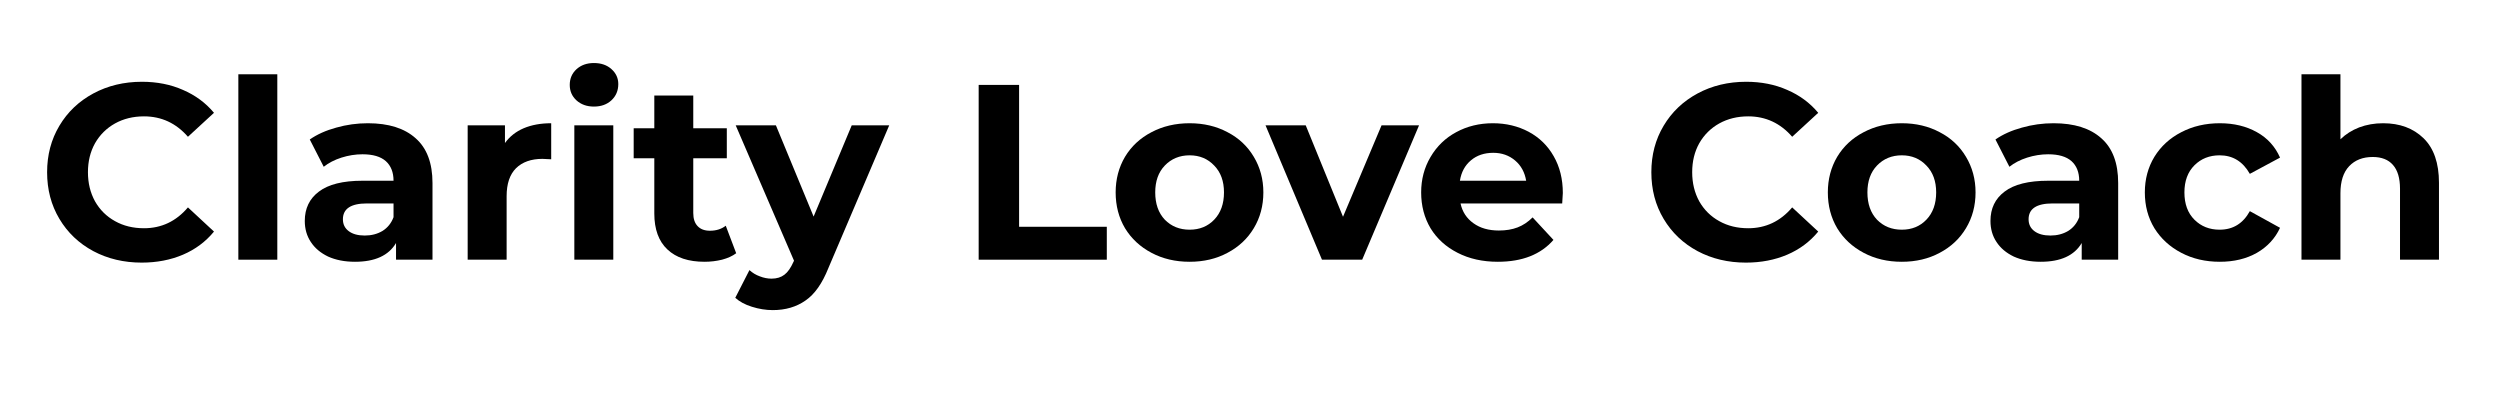
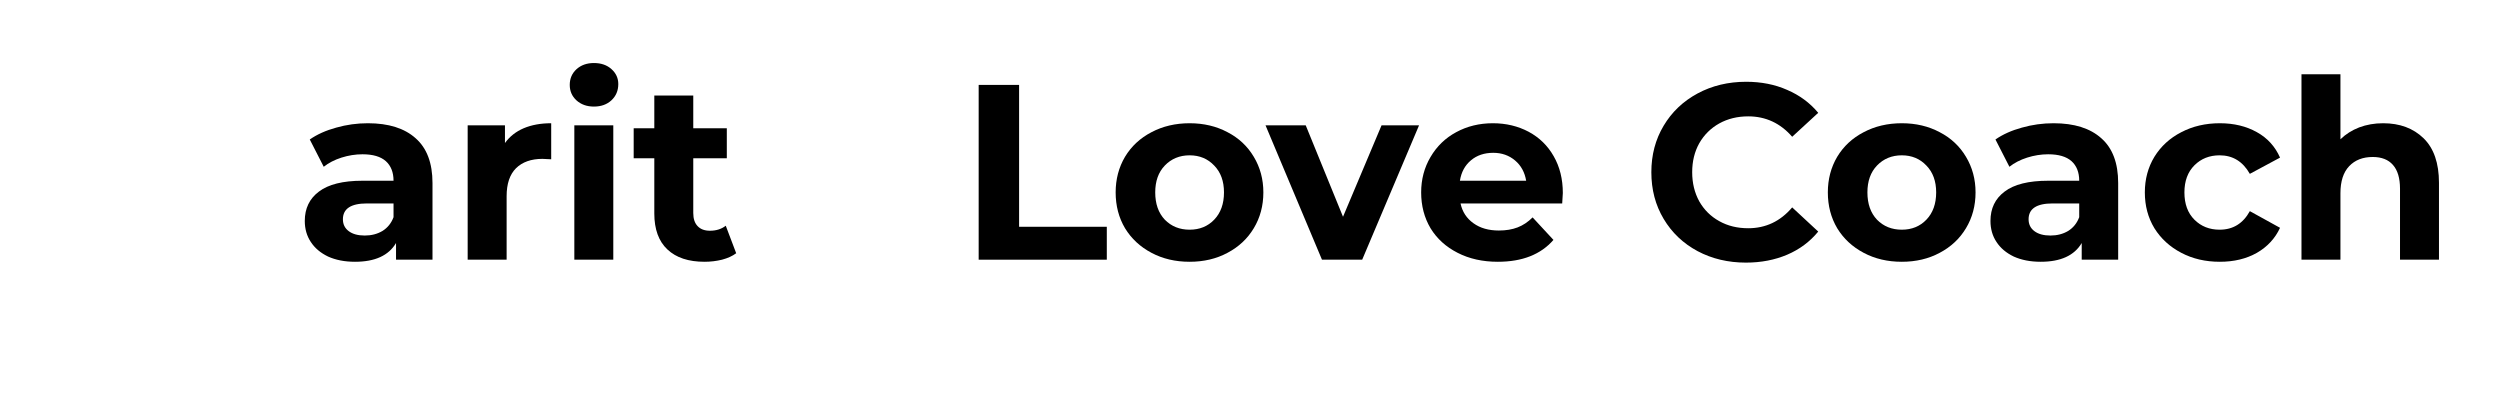
<svg xmlns="http://www.w3.org/2000/svg" width="250" zoomAndPan="magnify" viewBox="0 0 187.5 30" height="40" preserveAspectRatio="xMidYMid meet" version="1.2">
  <defs />
  <g id="d16b09a755">
    <g style="fill:#000000;fill-opacity:1;">
      <g transform="translate(2.799, 19.477)">
-         <path style="stroke:none" d="M 7.828 0.219 C 6.492 0.219 5.285 -0.066 4.203 -0.641 C 3.117 -1.223 2.27 -2.031 1.656 -3.062 C 1.039 -4.094 0.734 -5.258 0.734 -6.562 C 0.734 -7.852 1.039 -9.016 1.656 -10.047 C 2.27 -11.078 3.117 -11.883 4.203 -12.469 C 5.285 -13.051 6.5 -13.344 7.844 -13.344 C 8.977 -13.344 10.004 -13.141 10.922 -12.734 C 11.848 -12.336 12.625 -11.766 13.25 -11.016 L 11.297 -9.219 C 10.41 -10.238 9.312 -10.75 8 -10.75 C 7.188 -10.75 6.461 -10.57 5.828 -10.219 C 5.191 -9.863 4.691 -9.367 4.328 -8.734 C 3.973 -8.098 3.797 -7.375 3.797 -6.562 C 3.797 -5.75 3.973 -5.02 4.328 -4.375 C 4.691 -3.738 5.191 -3.242 5.828 -2.891 C 6.461 -2.535 7.188 -2.359 8 -2.359 C 9.312 -2.359 10.41 -2.879 11.297 -3.922 L 13.25 -2.109 C 12.625 -1.348 11.848 -0.77 10.922 -0.375 C 9.992 0.02 8.961 0.219 7.828 0.219 Z M 7.828 0.219 " />
-       </g>
+         </g>
    </g>
    <g style="fill:#000000;fill-opacity:1;">
      <g transform="translate(16.532, 19.477)">
-         <path style="stroke:none" d="M 1.344 -13.906 L 4.266 -13.906 L 4.266 0 L 1.344 0 Z M 1.344 -13.906 " />
-       </g>
+         </g>
    </g>
    <g style="fill:#000000;fill-opacity:1;">
      <g transform="translate(22.171, 19.477)">
        <path style="stroke:none" d="M 5.422 -10.234 C 6.973 -10.234 8.164 -9.859 9 -9.109 C 9.844 -8.367 10.266 -7.25 10.266 -5.75 L 10.266 0 L 7.531 0 L 7.531 -1.25 C 6.977 -0.312 5.953 0.156 4.453 0.156 C 3.68 0.156 3.008 0.023 2.438 -0.234 C 1.875 -0.504 1.441 -0.867 1.141 -1.328 C 0.836 -1.785 0.688 -2.312 0.688 -2.906 C 0.688 -3.844 1.039 -4.578 1.75 -5.109 C 2.457 -5.648 3.547 -5.922 5.016 -5.922 L 7.344 -5.922 C 7.344 -6.555 7.148 -7.047 6.766 -7.391 C 6.379 -7.734 5.797 -7.906 5.016 -7.906 C 4.484 -7.906 3.957 -7.82 3.438 -7.656 C 2.914 -7.488 2.473 -7.258 2.109 -6.969 L 1.062 -9.016 C 1.613 -9.398 2.273 -9.695 3.047 -9.906 C 3.816 -10.125 4.609 -10.234 5.422 -10.234 Z M 5.188 -1.812 C 5.688 -1.812 6.129 -1.926 6.516 -2.156 C 6.898 -2.395 7.176 -2.738 7.344 -3.188 L 7.344 -4.219 L 5.344 -4.219 C 4.145 -4.219 3.547 -3.82 3.547 -3.031 C 3.547 -2.656 3.691 -2.359 3.984 -2.141 C 4.273 -1.922 4.676 -1.812 5.188 -1.812 Z M 5.188 -1.812 " />
      </g>
    </g>
    <g style="fill:#000000;fill-opacity:1;">
      <g transform="translate(33.731, 19.477)">
        <path style="stroke:none" d="M 4.141 -8.75 C 4.492 -9.238 4.961 -9.609 5.547 -9.859 C 6.141 -10.109 6.828 -10.234 7.609 -10.234 L 7.609 -7.531 C 7.285 -7.551 7.066 -7.562 6.953 -7.562 C 6.109 -7.562 5.445 -7.328 4.969 -6.859 C 4.5 -6.391 4.266 -5.691 4.266 -4.766 L 4.266 0 L 1.344 0 L 1.344 -10.078 L 4.141 -10.078 Z M 4.141 -8.75 " />
      </g>
    </g>
    <g style="fill:#000000;fill-opacity:1;">
      <g transform="translate(41.731, 19.477)">
        <path style="stroke:none" d="M 1.344 -10.078 L 4.266 -10.078 L 4.266 0 L 1.344 0 Z M 2.812 -11.484 C 2.281 -11.484 1.844 -11.641 1.5 -11.953 C 1.164 -12.266 1 -12.648 1 -13.109 C 1 -13.578 1.164 -13.969 1.5 -14.281 C 1.844 -14.594 2.281 -14.75 2.812 -14.75 C 3.352 -14.75 3.789 -14.598 4.125 -14.297 C 4.469 -13.992 4.641 -13.617 4.641 -13.172 C 4.641 -12.68 4.469 -12.273 4.125 -11.953 C 3.789 -11.641 3.352 -11.484 2.812 -11.484 Z M 2.812 -11.484 " />
      </g>
    </g>
    <g style="fill:#000000;fill-opacity:1;">
      <g transform="translate(47.37, 19.477)">
        <path style="stroke:none" d="M 7.844 -0.484 C 7.562 -0.273 7.207 -0.113 6.781 0 C 6.363 0.102 5.926 0.156 5.469 0.156 C 4.27 0.156 3.344 -0.148 2.688 -0.766 C 2.031 -1.379 1.703 -2.281 1.703 -3.469 L 1.703 -7.609 L 0.156 -7.609 L 0.156 -9.859 L 1.703 -9.859 L 1.703 -12.312 L 4.625 -12.312 L 4.625 -9.859 L 7.141 -9.859 L 7.141 -7.609 L 4.625 -7.609 L 4.625 -3.5 C 4.625 -3.07 4.734 -2.742 4.953 -2.516 C 5.172 -2.285 5.477 -2.172 5.875 -2.172 C 6.344 -2.172 6.738 -2.297 7.062 -2.547 Z M 7.844 -0.484 " />
      </g>
    </g>
    <g style="fill:#000000;fill-opacity:1;">
      <g transform="translate(55.333, 19.477)">
-         <path style="stroke:none" d="M 11.359 -10.078 L 6.797 0.625 C 6.336 1.781 5.766 2.594 5.078 3.062 C 4.398 3.539 3.582 3.781 2.625 3.781 C 2.102 3.781 1.582 3.695 1.062 3.531 C 0.551 3.375 0.133 3.148 -0.188 2.859 L 0.875 0.781 C 1.102 0.988 1.363 1.145 1.656 1.25 C 1.945 1.363 2.238 1.422 2.531 1.422 C 2.926 1.422 3.25 1.32 3.5 1.125 C 3.75 0.938 3.973 0.617 4.172 0.172 L 4.219 0.078 L -0.156 -10.078 L 2.859 -10.078 L 5.688 -3.234 L 8.547 -10.078 Z M 11.359 -10.078 " />
-       </g>
+         </g>
    </g>
    <g style="fill:#000000;fill-opacity:1;">
      <g transform="translate(66.536, 19.477)">
        <path style="stroke:none" d="" />
      </g>
    </g>
    <g style="fill:#000000;fill-opacity:1;">
      <g transform="translate(71.838, 19.477)">
        <path style="stroke:none" d="M 1.562 -13.109 L 4.594 -13.109 L 4.594 -2.469 L 11.172 -2.469 L 11.172 0 L 1.562 0 Z M 1.562 -13.109 " />
      </g>
    </g>
    <g style="fill:#000000;fill-opacity:1;">
      <g transform="translate(83.08, 19.477)">
        <path style="stroke:none" d="M 6.141 0.156 C 5.078 0.156 4.125 -0.066 3.281 -0.516 C 2.438 -0.961 1.773 -1.578 1.297 -2.359 C 0.828 -3.148 0.594 -4.047 0.594 -5.047 C 0.594 -6.035 0.828 -6.926 1.297 -7.719 C 1.773 -8.508 2.438 -9.125 3.281 -9.562 C 4.125 -10.008 5.078 -10.234 6.141 -10.234 C 7.203 -10.234 8.148 -10.008 8.984 -9.562 C 9.828 -9.125 10.484 -8.508 10.953 -7.719 C 11.43 -6.926 11.672 -6.035 11.672 -5.047 C 11.672 -4.047 11.43 -3.148 10.953 -2.359 C 10.484 -1.578 9.828 -0.961 8.984 -0.516 C 8.148 -0.066 7.203 0.156 6.141 0.156 Z M 6.141 -2.25 C 6.891 -2.25 7.504 -2.5 7.984 -3 C 8.473 -3.508 8.719 -4.191 8.719 -5.047 C 8.719 -5.891 8.473 -6.562 7.984 -7.062 C 7.504 -7.57 6.891 -7.828 6.141 -7.828 C 5.391 -7.828 4.77 -7.57 4.281 -7.062 C 3.801 -6.562 3.562 -5.891 3.562 -5.047 C 3.562 -4.191 3.801 -3.508 4.281 -3 C 4.77 -2.5 5.391 -2.25 6.141 -2.25 Z M 6.141 -2.25 " />
      </g>
    </g>
    <g style="fill:#000000;fill-opacity:1;">
      <g transform="translate(95.07, 19.477)">
        <path style="stroke:none" d="M 11.359 -10.078 L 7.094 0 L 4.078 0 L -0.156 -10.078 L 2.859 -10.078 L 5.656 -3.219 L 8.547 -10.078 Z M 11.359 -10.078 " />
      </g>
    </g>
    <g style="fill:#000000;fill-opacity:1;">
      <g transform="translate(105.993, 19.477)">
        <path style="stroke:none" d="M 11.219 -5 C 11.219 -4.969 11.203 -4.707 11.172 -4.219 L 3.547 -4.219 C 3.68 -3.594 4.004 -3.098 4.516 -2.734 C 5.023 -2.367 5.66 -2.188 6.422 -2.188 C 6.953 -2.188 7.422 -2.266 7.828 -2.422 C 8.234 -2.578 8.609 -2.828 8.953 -3.172 L 10.516 -1.484 C 9.566 -0.391 8.176 0.156 6.344 0.156 C 5.207 0.156 4.203 -0.066 3.328 -0.516 C 2.453 -0.961 1.773 -1.578 1.297 -2.359 C 0.828 -3.148 0.594 -4.047 0.594 -5.047 C 0.594 -6.023 0.828 -6.91 1.297 -7.703 C 1.766 -8.504 2.406 -9.125 3.219 -9.562 C 4.039 -10.008 4.957 -10.234 5.969 -10.234 C 6.957 -10.234 7.852 -10.02 8.656 -9.594 C 9.457 -9.164 10.082 -8.555 10.531 -7.766 C 10.988 -6.973 11.219 -6.051 11.219 -5 Z M 6 -8.016 C 5.332 -8.016 4.773 -7.828 4.328 -7.453 C 3.879 -7.078 3.602 -6.566 3.5 -5.922 L 8.469 -5.922 C 8.363 -6.555 8.086 -7.062 7.641 -7.438 C 7.191 -7.82 6.645 -8.016 6 -8.016 Z M 6 -8.016 " />
      </g>
    </g>
    <g style="fill:#000000;fill-opacity:1;">
      <g transform="translate(117.815, 19.477)">
        <path style="stroke:none" d="" />
      </g>
    </g>
    <g style="fill:#000000;fill-opacity:1;">
      <g transform="translate(123.117, 19.477)">
        <path style="stroke:none" d="M 7.828 0.219 C 6.492 0.219 5.285 -0.066 4.203 -0.641 C 3.117 -1.223 2.27 -2.031 1.656 -3.062 C 1.039 -4.094 0.734 -5.258 0.734 -6.562 C 0.734 -7.852 1.039 -9.016 1.656 -10.047 C 2.27 -11.078 3.117 -11.883 4.203 -12.469 C 5.285 -13.051 6.5 -13.344 7.844 -13.344 C 8.977 -13.344 10.004 -13.141 10.922 -12.734 C 11.848 -12.336 12.625 -11.766 13.25 -11.016 L 11.297 -9.219 C 10.41 -10.238 9.312 -10.75 8 -10.75 C 7.188 -10.75 6.461 -10.57 5.828 -10.219 C 5.191 -9.863 4.691 -9.367 4.328 -8.734 C 3.973 -8.098 3.797 -7.375 3.797 -6.562 C 3.797 -5.75 3.973 -5.02 4.328 -4.375 C 4.691 -3.738 5.191 -3.242 5.828 -2.891 C 6.461 -2.535 7.188 -2.359 8 -2.359 C 9.312 -2.359 10.41 -2.879 11.297 -3.922 L 13.25 -2.109 C 12.625 -1.348 11.848 -0.77 10.922 -0.375 C 9.992 0.02 8.961 0.219 7.828 0.219 Z M 7.828 0.219 " />
      </g>
    </g>
    <g style="fill:#000000;fill-opacity:1;">
      <g transform="translate(136.494, 19.477)">
        <path style="stroke:none" d="M 6.141 0.156 C 5.078 0.156 4.125 -0.066 3.281 -0.516 C 2.438 -0.961 1.773 -1.578 1.297 -2.359 C 0.828 -3.148 0.594 -4.047 0.594 -5.047 C 0.594 -6.035 0.828 -6.926 1.297 -7.719 C 1.773 -8.508 2.438 -9.125 3.281 -9.562 C 4.125 -10.008 5.078 -10.234 6.141 -10.234 C 7.203 -10.234 8.148 -10.008 8.984 -9.562 C 9.828 -9.125 10.484 -8.508 10.953 -7.719 C 11.43 -6.926 11.672 -6.035 11.672 -5.047 C 11.672 -4.047 11.43 -3.148 10.953 -2.359 C 10.484 -1.578 9.828 -0.961 8.984 -0.516 C 8.148 -0.066 7.203 0.156 6.141 0.156 Z M 6.141 -2.25 C 6.891 -2.25 7.504 -2.5 7.984 -3 C 8.473 -3.508 8.719 -4.191 8.719 -5.047 C 8.719 -5.891 8.473 -6.562 7.984 -7.062 C 7.504 -7.57 6.891 -7.828 6.141 -7.828 C 5.391 -7.828 4.77 -7.57 4.281 -7.062 C 3.801 -6.562 3.562 -5.891 3.562 -5.047 C 3.562 -4.191 3.801 -3.508 4.281 -3 C 4.77 -2.5 5.391 -2.25 6.141 -2.25 Z M 6.141 -2.25 " />
      </g>
    </g>
    <g style="fill:#000000;fill-opacity:1;">
      <g transform="translate(148.597, 19.477)">
        <path style="stroke:none" d="M 5.422 -10.234 C 6.973 -10.234 8.164 -9.859 9 -9.109 C 9.844 -8.367 10.266 -7.25 10.266 -5.75 L 10.266 0 L 7.531 0 L 7.531 -1.25 C 6.977 -0.312 5.953 0.156 4.453 0.156 C 3.68 0.156 3.008 0.023 2.438 -0.234 C 1.875 -0.504 1.441 -0.867 1.141 -1.328 C 0.836 -1.785 0.688 -2.312 0.688 -2.906 C 0.688 -3.844 1.039 -4.578 1.75 -5.109 C 2.457 -5.648 3.547 -5.922 5.016 -5.922 L 7.344 -5.922 C 7.344 -6.555 7.148 -7.047 6.766 -7.391 C 6.379 -7.734 5.797 -7.906 5.016 -7.906 C 4.484 -7.906 3.957 -7.82 3.438 -7.656 C 2.914 -7.488 2.473 -7.258 2.109 -6.969 L 1.062 -9.016 C 1.613 -9.398 2.273 -9.695 3.047 -9.906 C 3.816 -10.125 4.609 -10.234 5.422 -10.234 Z M 5.188 -1.812 C 5.688 -1.812 6.129 -1.926 6.516 -2.156 C 6.898 -2.395 7.176 -2.738 7.344 -3.188 L 7.344 -4.219 L 5.344 -4.219 C 4.145 -4.219 3.547 -3.82 3.547 -3.031 C 3.547 -2.656 3.691 -2.359 3.984 -2.141 C 4.273 -1.922 4.676 -1.812 5.188 -1.812 Z M 5.188 -1.812 " />
      </g>
    </g>
    <g style="fill:#000000;fill-opacity:1;">
      <g transform="translate(160.269, 19.477)">
        <path style="stroke:none" d="M 6.219 0.156 C 5.145 0.156 4.18 -0.066 3.328 -0.516 C 2.473 -0.961 1.801 -1.578 1.312 -2.359 C 0.832 -3.148 0.594 -4.047 0.594 -5.047 C 0.594 -6.035 0.832 -6.926 1.312 -7.719 C 1.801 -8.508 2.473 -9.125 3.328 -9.562 C 4.18 -10.008 5.145 -10.234 6.219 -10.234 C 7.281 -10.234 8.207 -10.008 9 -9.562 C 9.789 -9.125 10.367 -8.488 10.734 -7.656 L 8.469 -6.438 C 7.945 -7.363 7.191 -7.828 6.203 -7.828 C 5.441 -7.828 4.812 -7.578 4.312 -7.078 C 3.812 -6.578 3.562 -5.898 3.562 -5.047 C 3.562 -4.18 3.812 -3.5 4.312 -3 C 4.812 -2.5 5.441 -2.25 6.203 -2.25 C 7.203 -2.25 7.957 -2.711 8.469 -3.641 L 10.734 -2.391 C 10.367 -1.598 9.789 -0.973 9 -0.516 C 8.207 -0.066 7.281 0.156 6.219 0.156 Z M 6.219 0.156 " />
      </g>
    </g>
    <g style="fill:#000000;fill-opacity:1;">
      <g transform="translate(171.267, 19.477)">
        <path style="stroke:none" d="M 7.469 -10.234 C 8.719 -10.234 9.727 -9.859 10.5 -9.109 C 11.27 -8.359 11.656 -7.242 11.656 -5.766 L 11.656 0 L 8.734 0 L 8.734 -5.328 C 8.734 -6.117 8.555 -6.711 8.203 -7.109 C 7.859 -7.504 7.352 -7.703 6.688 -7.703 C 5.945 -7.703 5.359 -7.473 4.922 -7.016 C 4.484 -6.555 4.266 -5.879 4.266 -4.984 L 4.266 0 L 1.344 0 L 1.344 -13.906 L 4.266 -13.906 L 4.266 -9.031 C 4.66 -9.414 5.129 -9.711 5.672 -9.922 C 6.223 -10.129 6.82 -10.234 7.469 -10.234 Z M 7.469 -10.234 " />
      </g>
    </g>
  </g>
</svg>